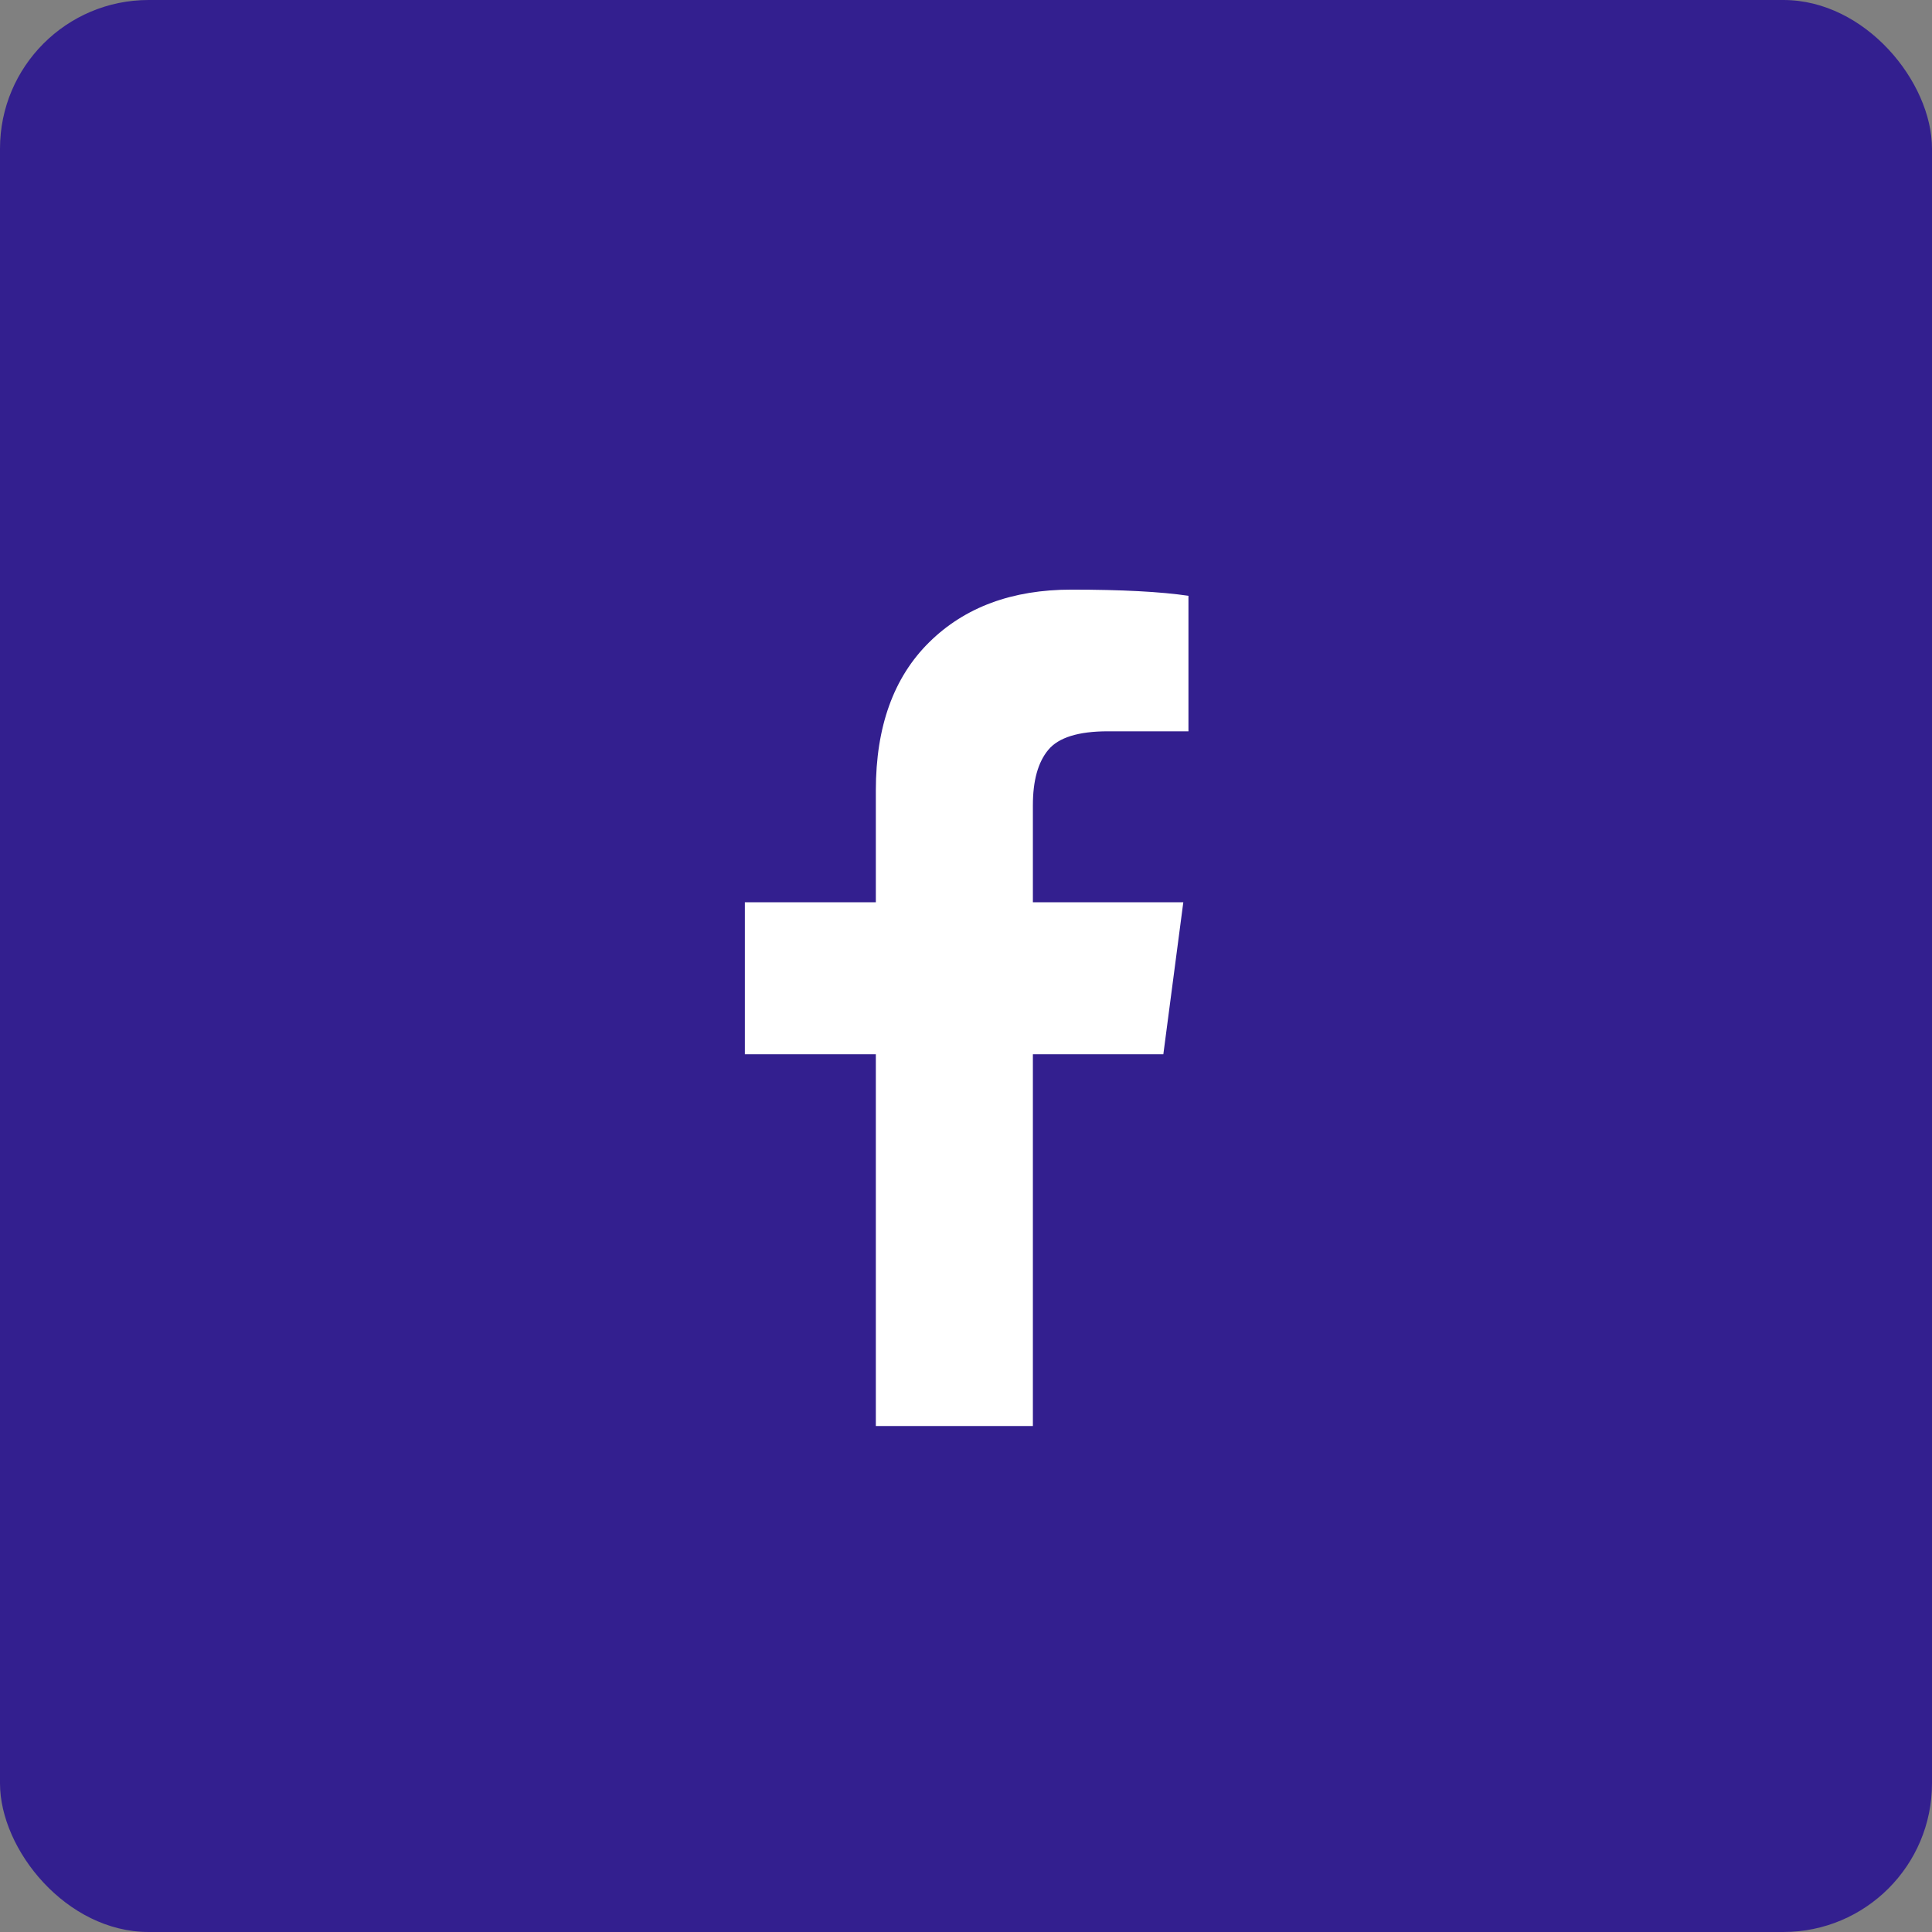
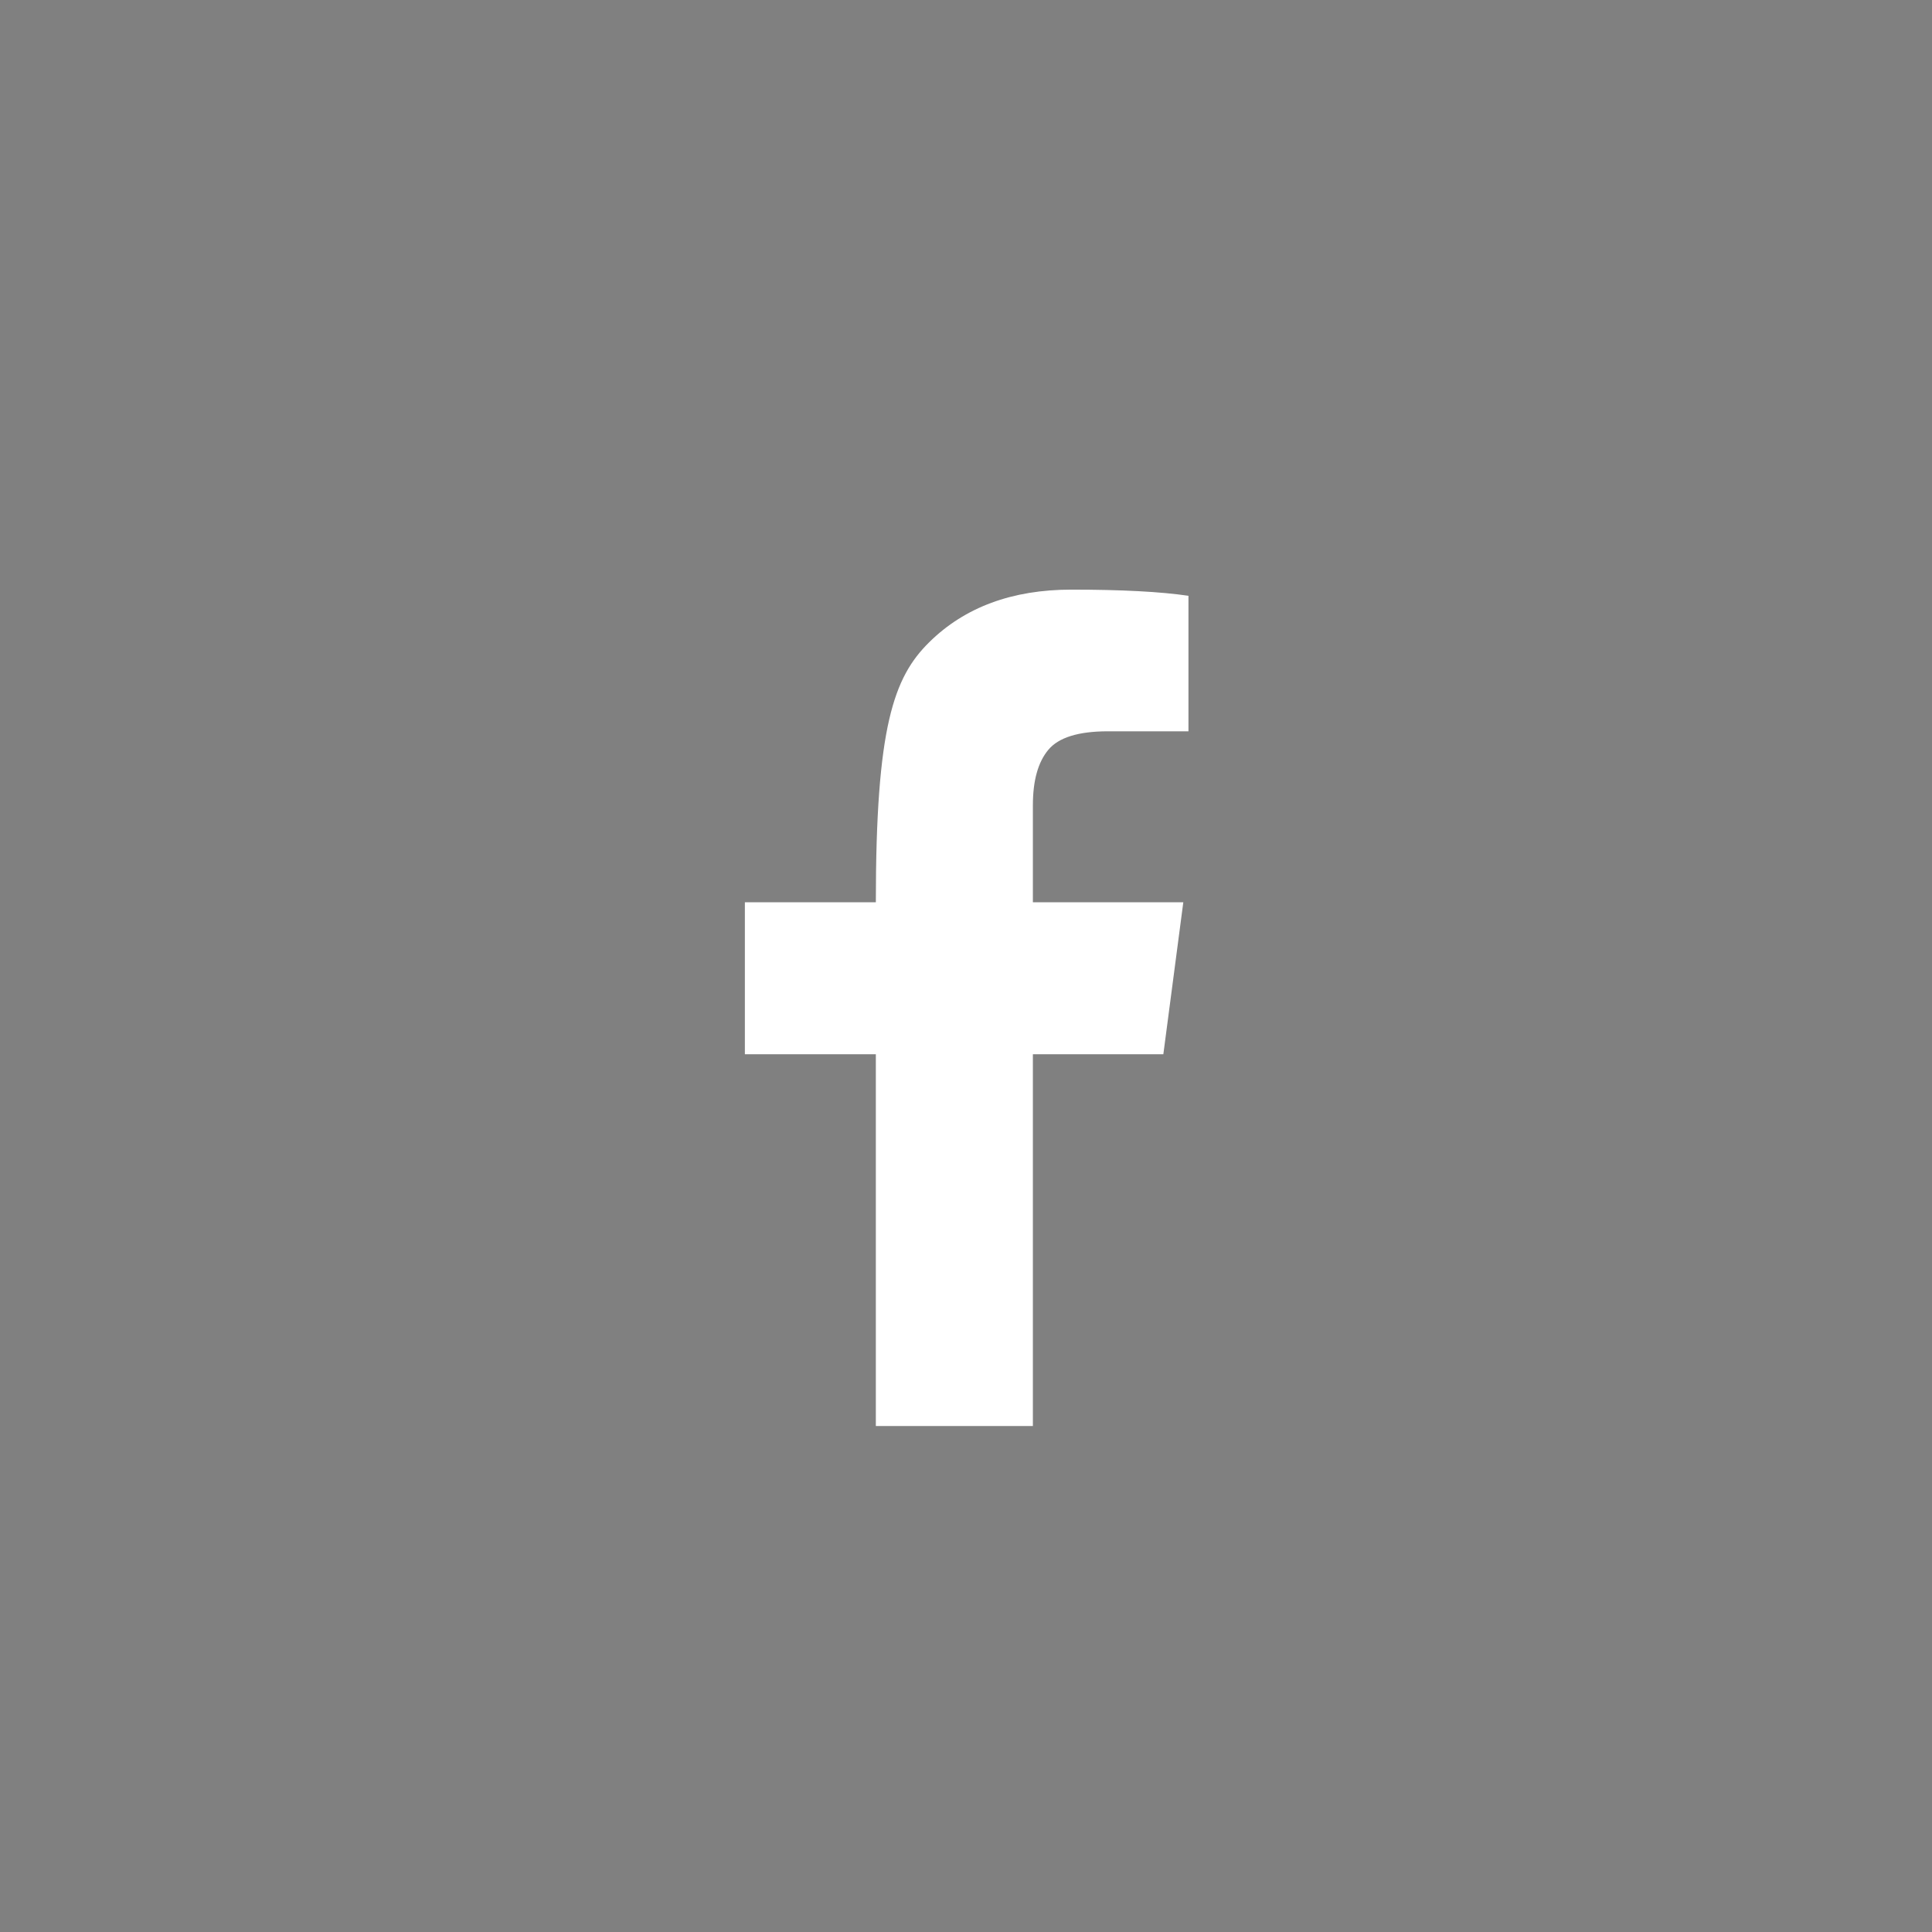
<svg xmlns="http://www.w3.org/2000/svg" width="42" height="42" viewBox="0 0 42 42" fill="none">
  <rect x="0" y="0" width="42" height="42" fill="#808080" stroke="none" />
-   <rect width="42" height="42" rx="3.231" fill="#331F8F" />
  <g clip-path="url(#clip0_1985_14778)">
-     <path d="M25.836 12.952V15.898H24.084C23.445 15.898 23.013 16.032 22.79 16.3C22.566 16.568 22.454 16.969 22.454 17.506V19.615H25.724L25.29 22.919H22.454V31.39H19.04V22.919H16.193V19.615H19.04V17.182C19.04 15.798 19.427 14.724 20.2 13.962C20.973 13.199 22.005 12.818 23.291 12.818C24.385 12.818 25.233 12.863 25.836 12.952H25.836Z" fill="white" />
+     <path d="M25.836 12.952V15.898H24.084C23.445 15.898 23.013 16.032 22.79 16.3C22.566 16.568 22.454 16.969 22.454 17.506V19.615H25.724L25.29 22.919H22.454V31.39H19.04V22.919H16.193V19.615H19.04C19.04 15.798 19.427 14.724 20.2 13.962C20.973 13.199 22.005 12.818 23.291 12.818C24.385 12.818 25.233 12.863 25.836 12.952H25.836Z" fill="white" />
  </g>
  <defs>
    <clipPath id="clip0_1985_14778">
      <rect width="20" height="20" fill="white" transform="translate(11 11)" />
    </clipPath>
  </defs>
</svg>